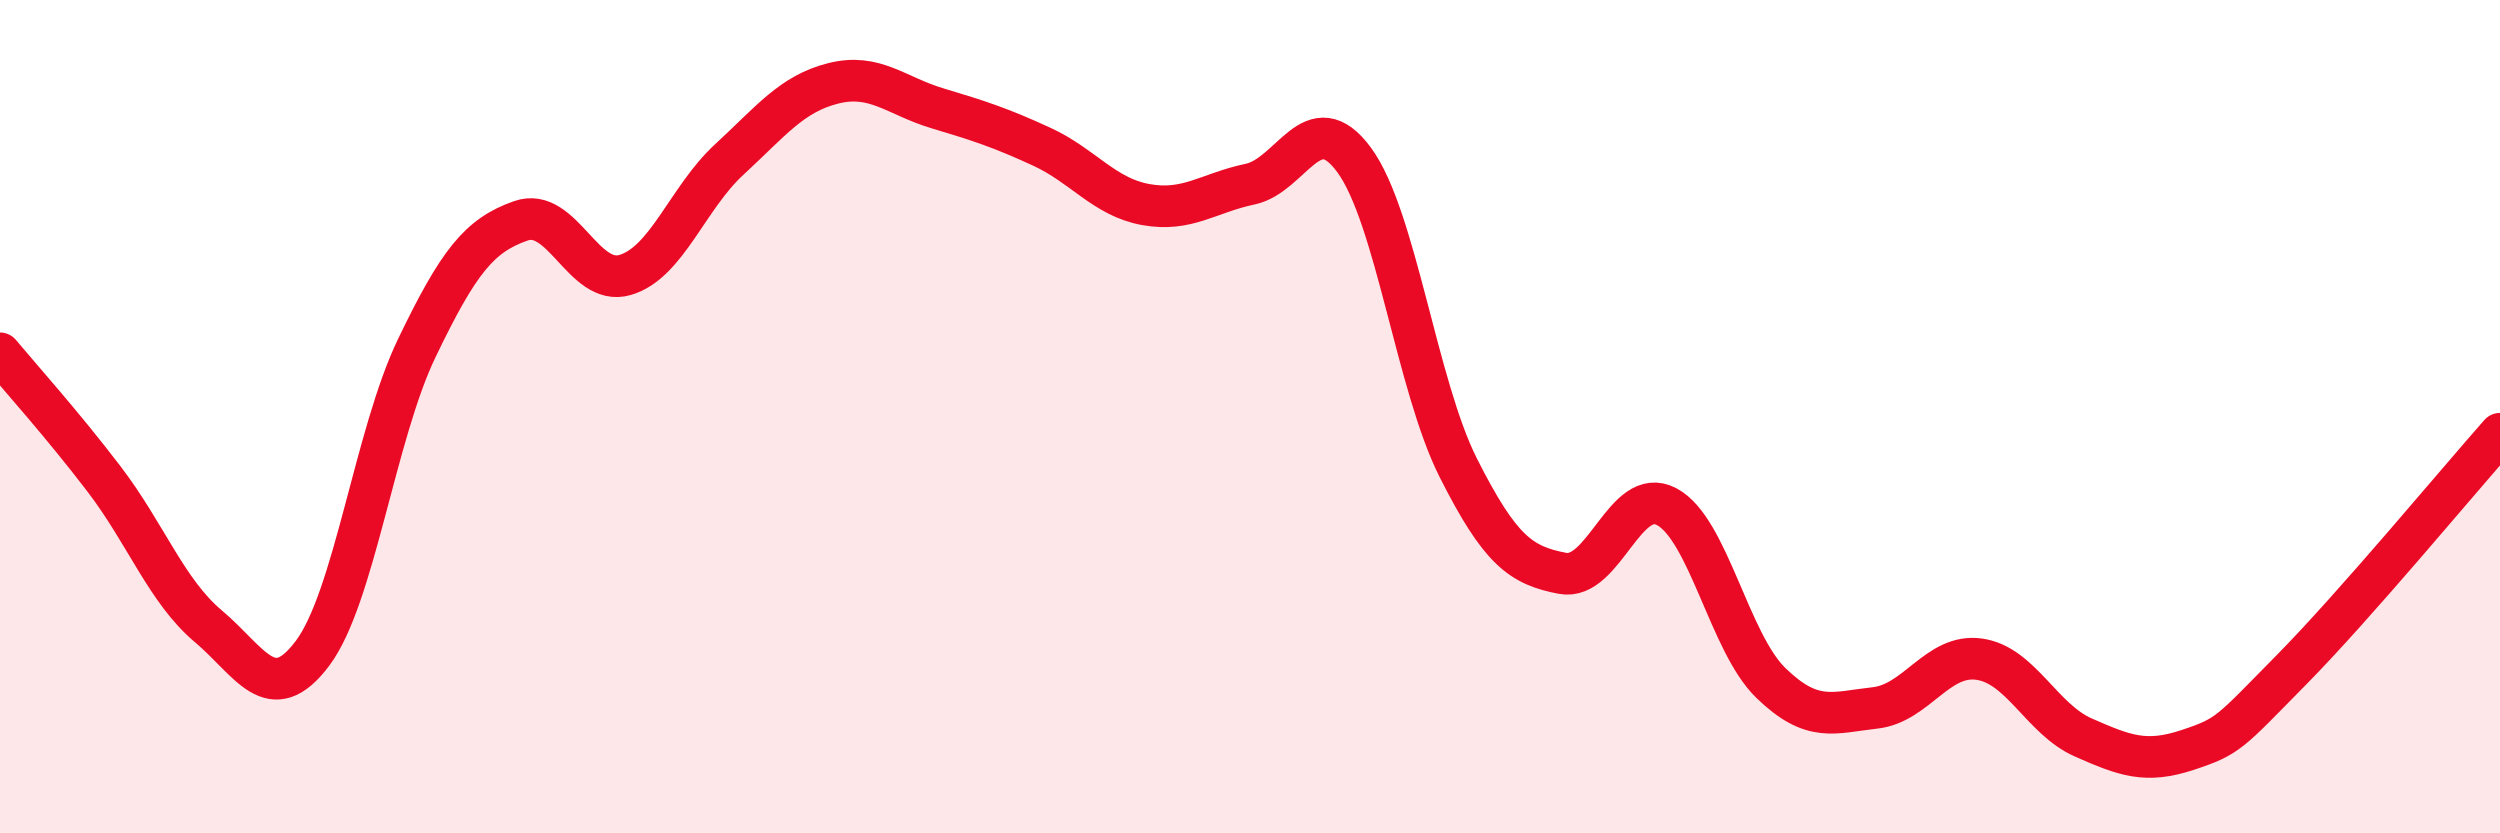
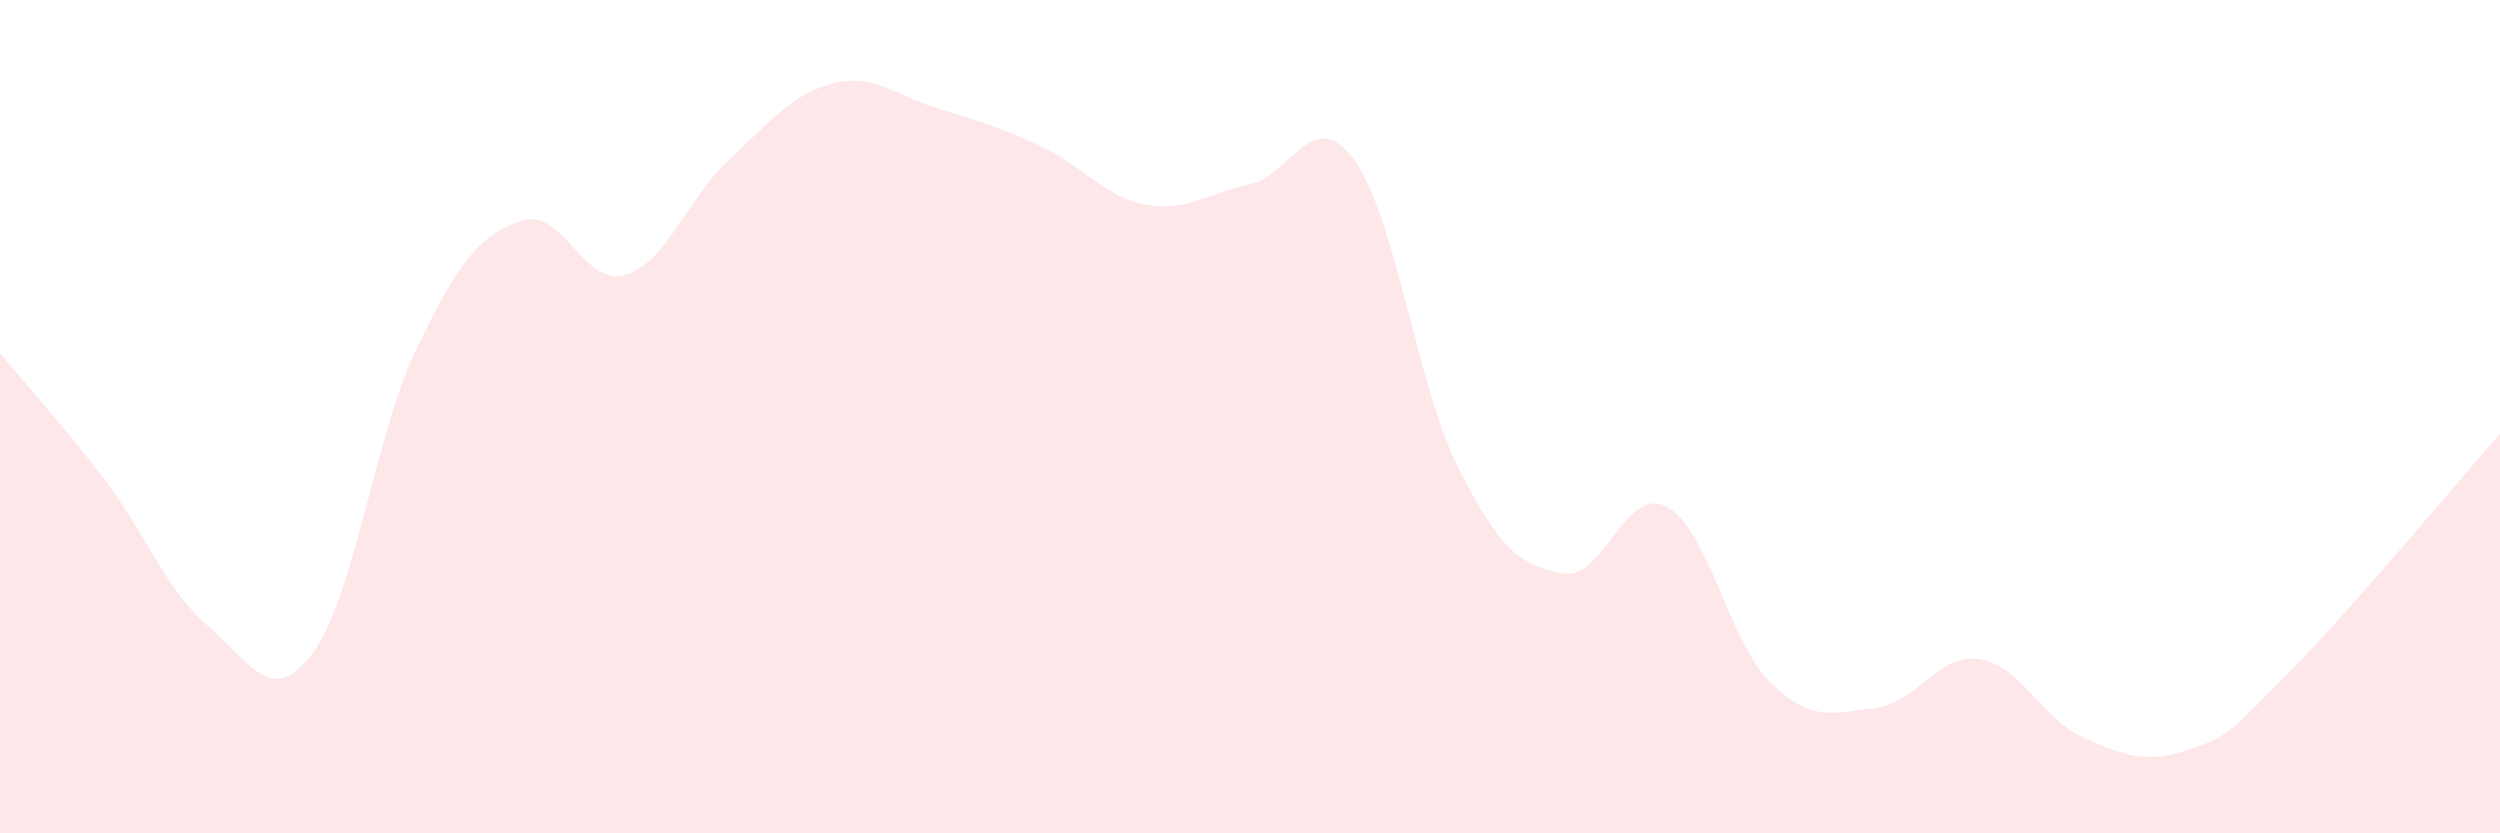
<svg xmlns="http://www.w3.org/2000/svg" width="60" height="20" viewBox="0 0 60 20">
  <path d="M 0,8.48 C 0.5,9.08 1.5,10.19 2.5,11.5 C 3.5,12.81 4,14.19 5,15.03 C 6,15.87 6.5,17.01 7.5,15.68 C 8.5,14.35 9,10.44 10,8.36 C 11,6.28 11.5,5.65 12.5,5.3 C 13.5,4.95 14,6.89 15,6.6 C 16,6.31 16.5,4.75 17.5,3.83 C 18.5,2.91 19,2.25 20,2 C 21,1.75 21.5,2.3 22.5,2.6 C 23.5,2.9 24,3.06 25,3.52 C 26,3.98 26.5,4.73 27.5,4.91 C 28.5,5.09 29,4.63 30,4.42 C 31,4.21 31.5,2.48 32.5,3.84 C 33.5,5.2 34,9.25 35,11.23 C 36,13.21 36.5,13.57 37.5,13.76 C 38.5,13.95 39,11.63 40,12.16 C 41,12.69 41.5,15.42 42.5,16.39 C 43.5,17.36 44,17.1 45,16.99 C 46,16.88 46.5,15.68 47.5,15.82 C 48.5,15.96 49,17.26 50,17.7 C 51,18.14 51.5,18.33 52.5,18 C 53.5,17.67 53.5,17.59 55,16.07 C 56.5,14.55 59,11.54 60,10.41L60 20L0 20Z" fill="#EB0A25" opacity="0.1" stroke-linecap="round" stroke-linejoin="round" />
-   <path d="M 0,8.48 C 0.5,9.08 1.5,10.19 2.5,11.5 C 3.5,12.81 4,14.19 5,15.03 C 6,15.87 6.5,17.01 7.5,15.68 C 8.5,14.35 9,10.44 10,8.36 C 11,6.28 11.5,5.65 12.5,5.3 C 13.5,4.95 14,6.89 15,6.6 C 16,6.31 16.5,4.75 17.5,3.83 C 18.5,2.91 19,2.25 20,2 C 21,1.75 21.5,2.3 22.5,2.6 C 23.5,2.9 24,3.06 25,3.52 C 26,3.98 26.5,4.73 27.5,4.91 C 28.5,5.09 29,4.63 30,4.42 C 31,4.21 31.5,2.48 32.5,3.84 C 33.5,5.2 34,9.25 35,11.23 C 36,13.21 36.5,13.57 37.5,13.76 C 38.5,13.95 39,11.63 40,12.16 C 41,12.69 41.5,15.42 42.5,16.39 C 43.5,17.36 44,17.1 45,16.99 C 46,16.88 46.5,15.68 47.5,15.82 C 48.5,15.96 49,17.26 50,17.7 C 51,18.14 51.5,18.33 52.5,18 C 53.5,17.67 53.5,17.59 55,16.07 C 56.5,14.55 59,11.54 60,10.41" stroke="#EB0A25" stroke-width="1" fill="none" stroke-linecap="round" stroke-linejoin="round" />
</svg>